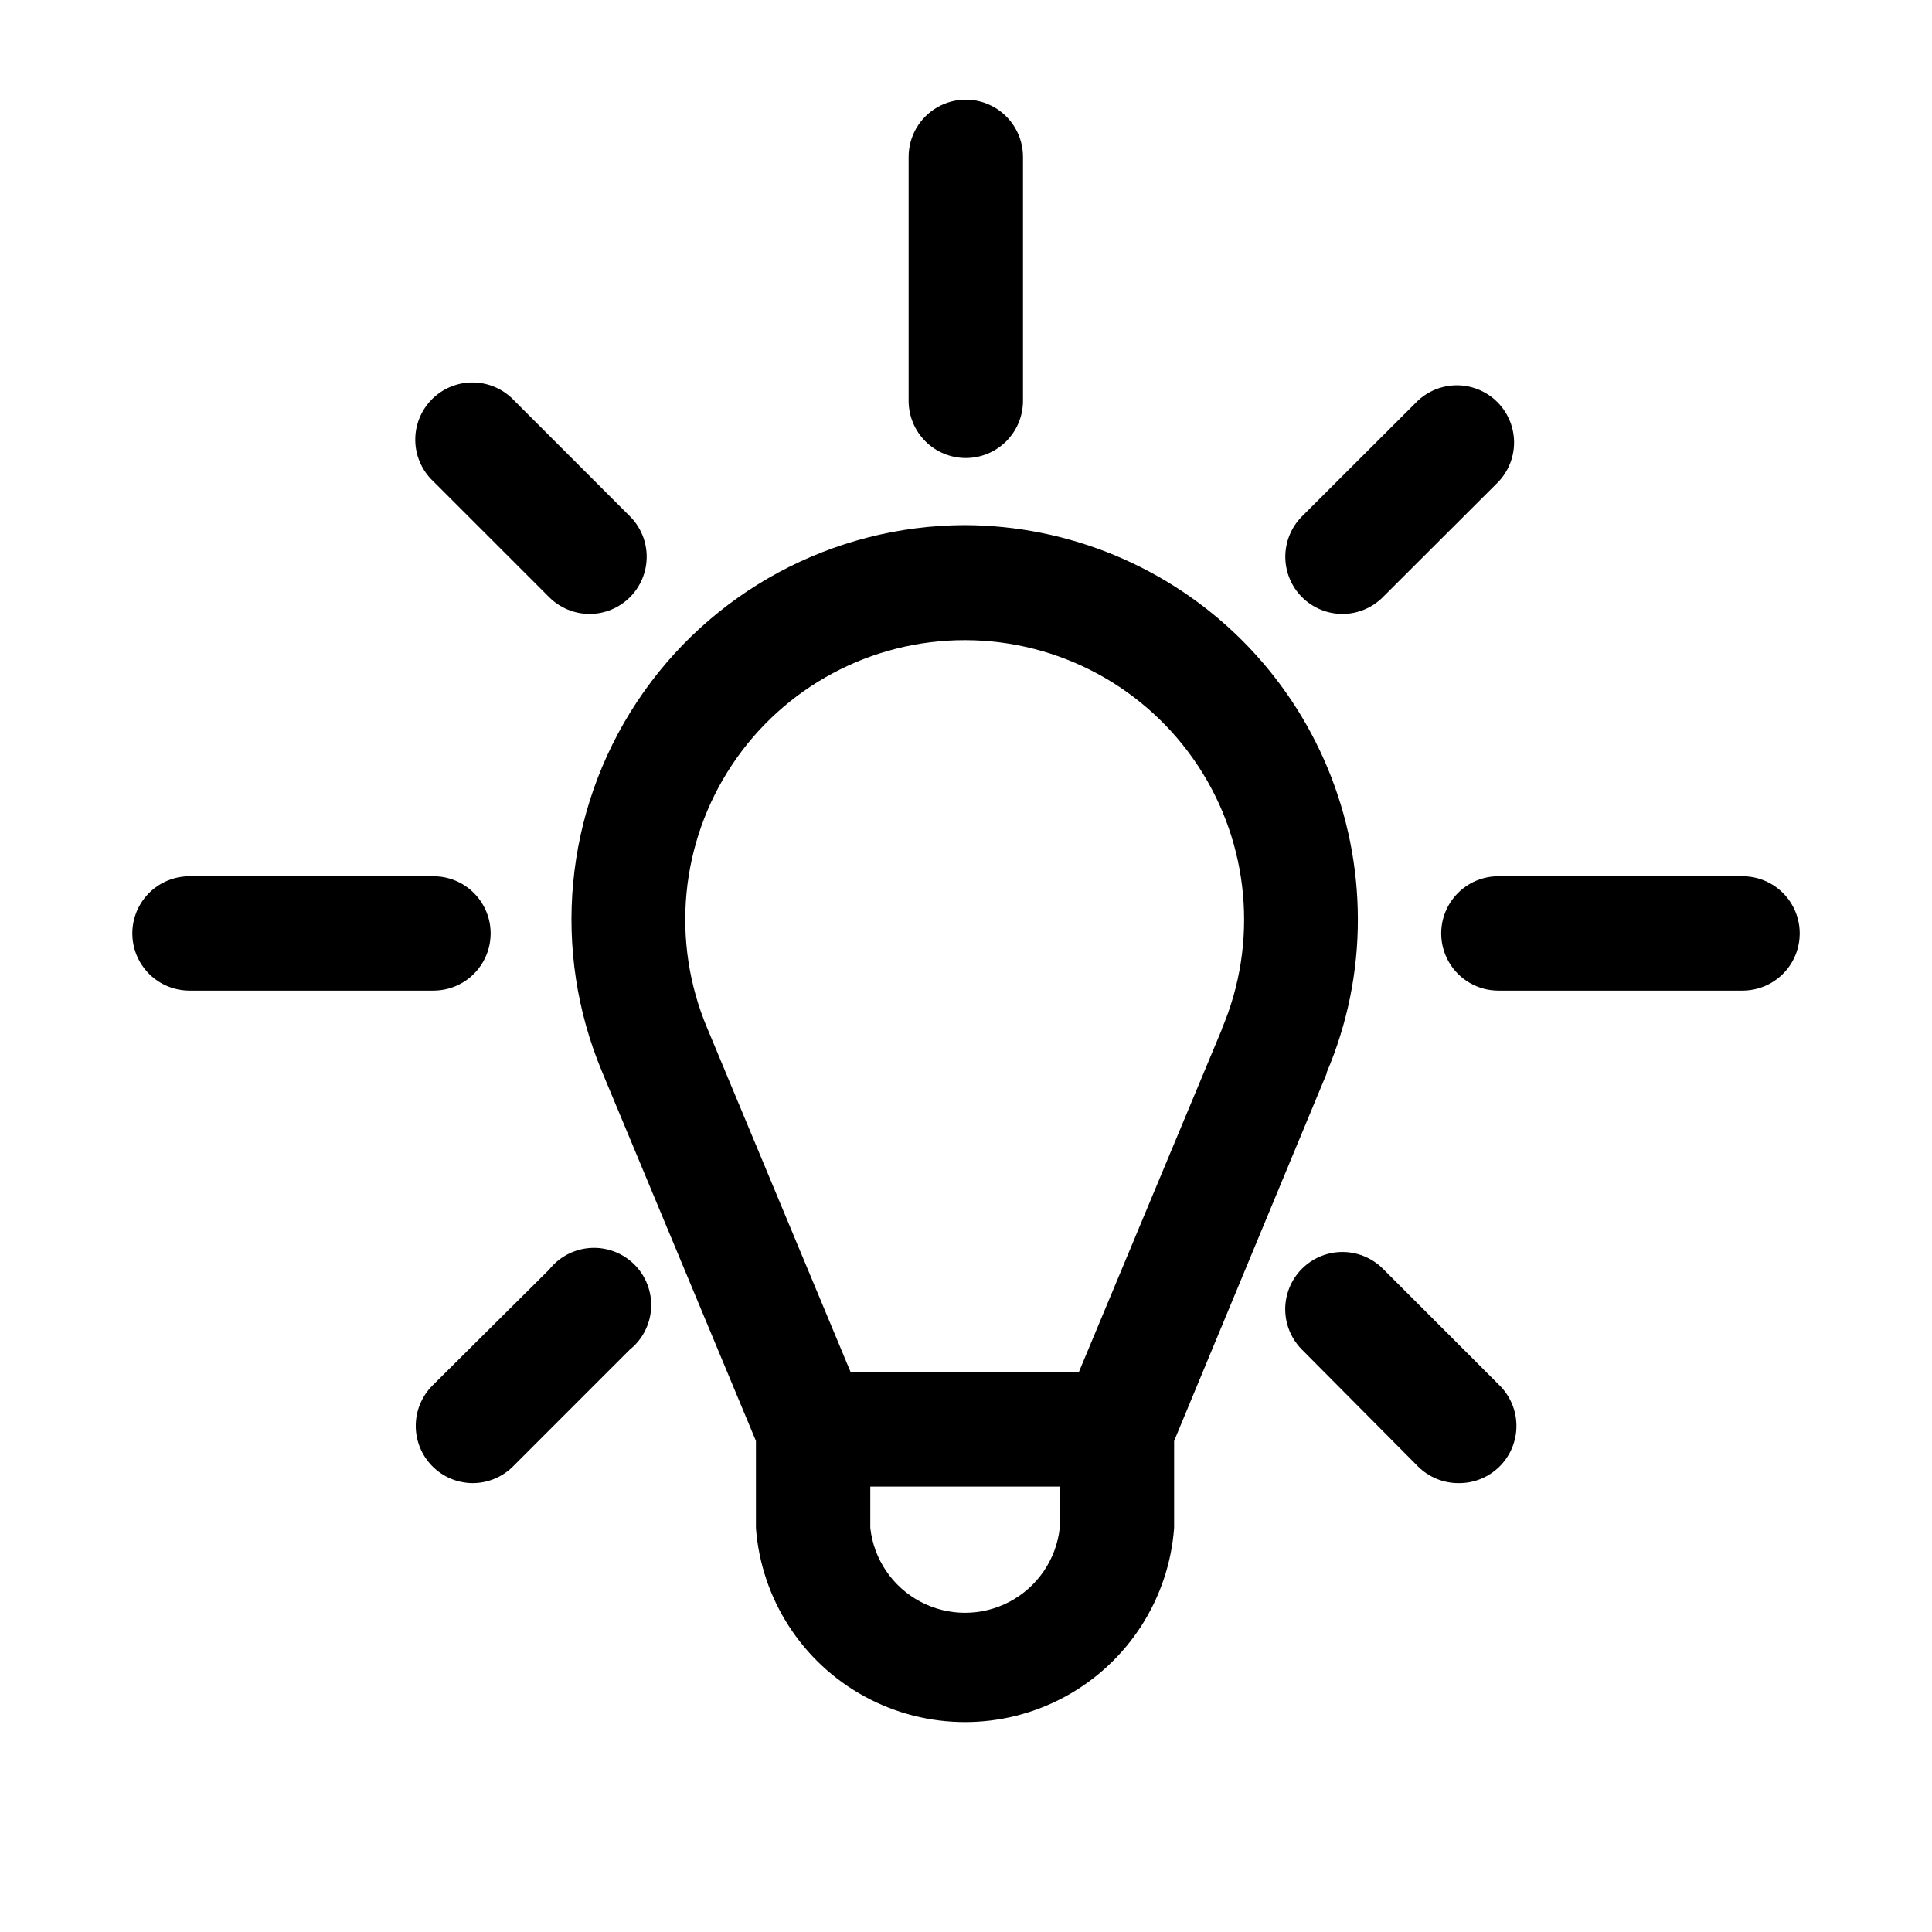
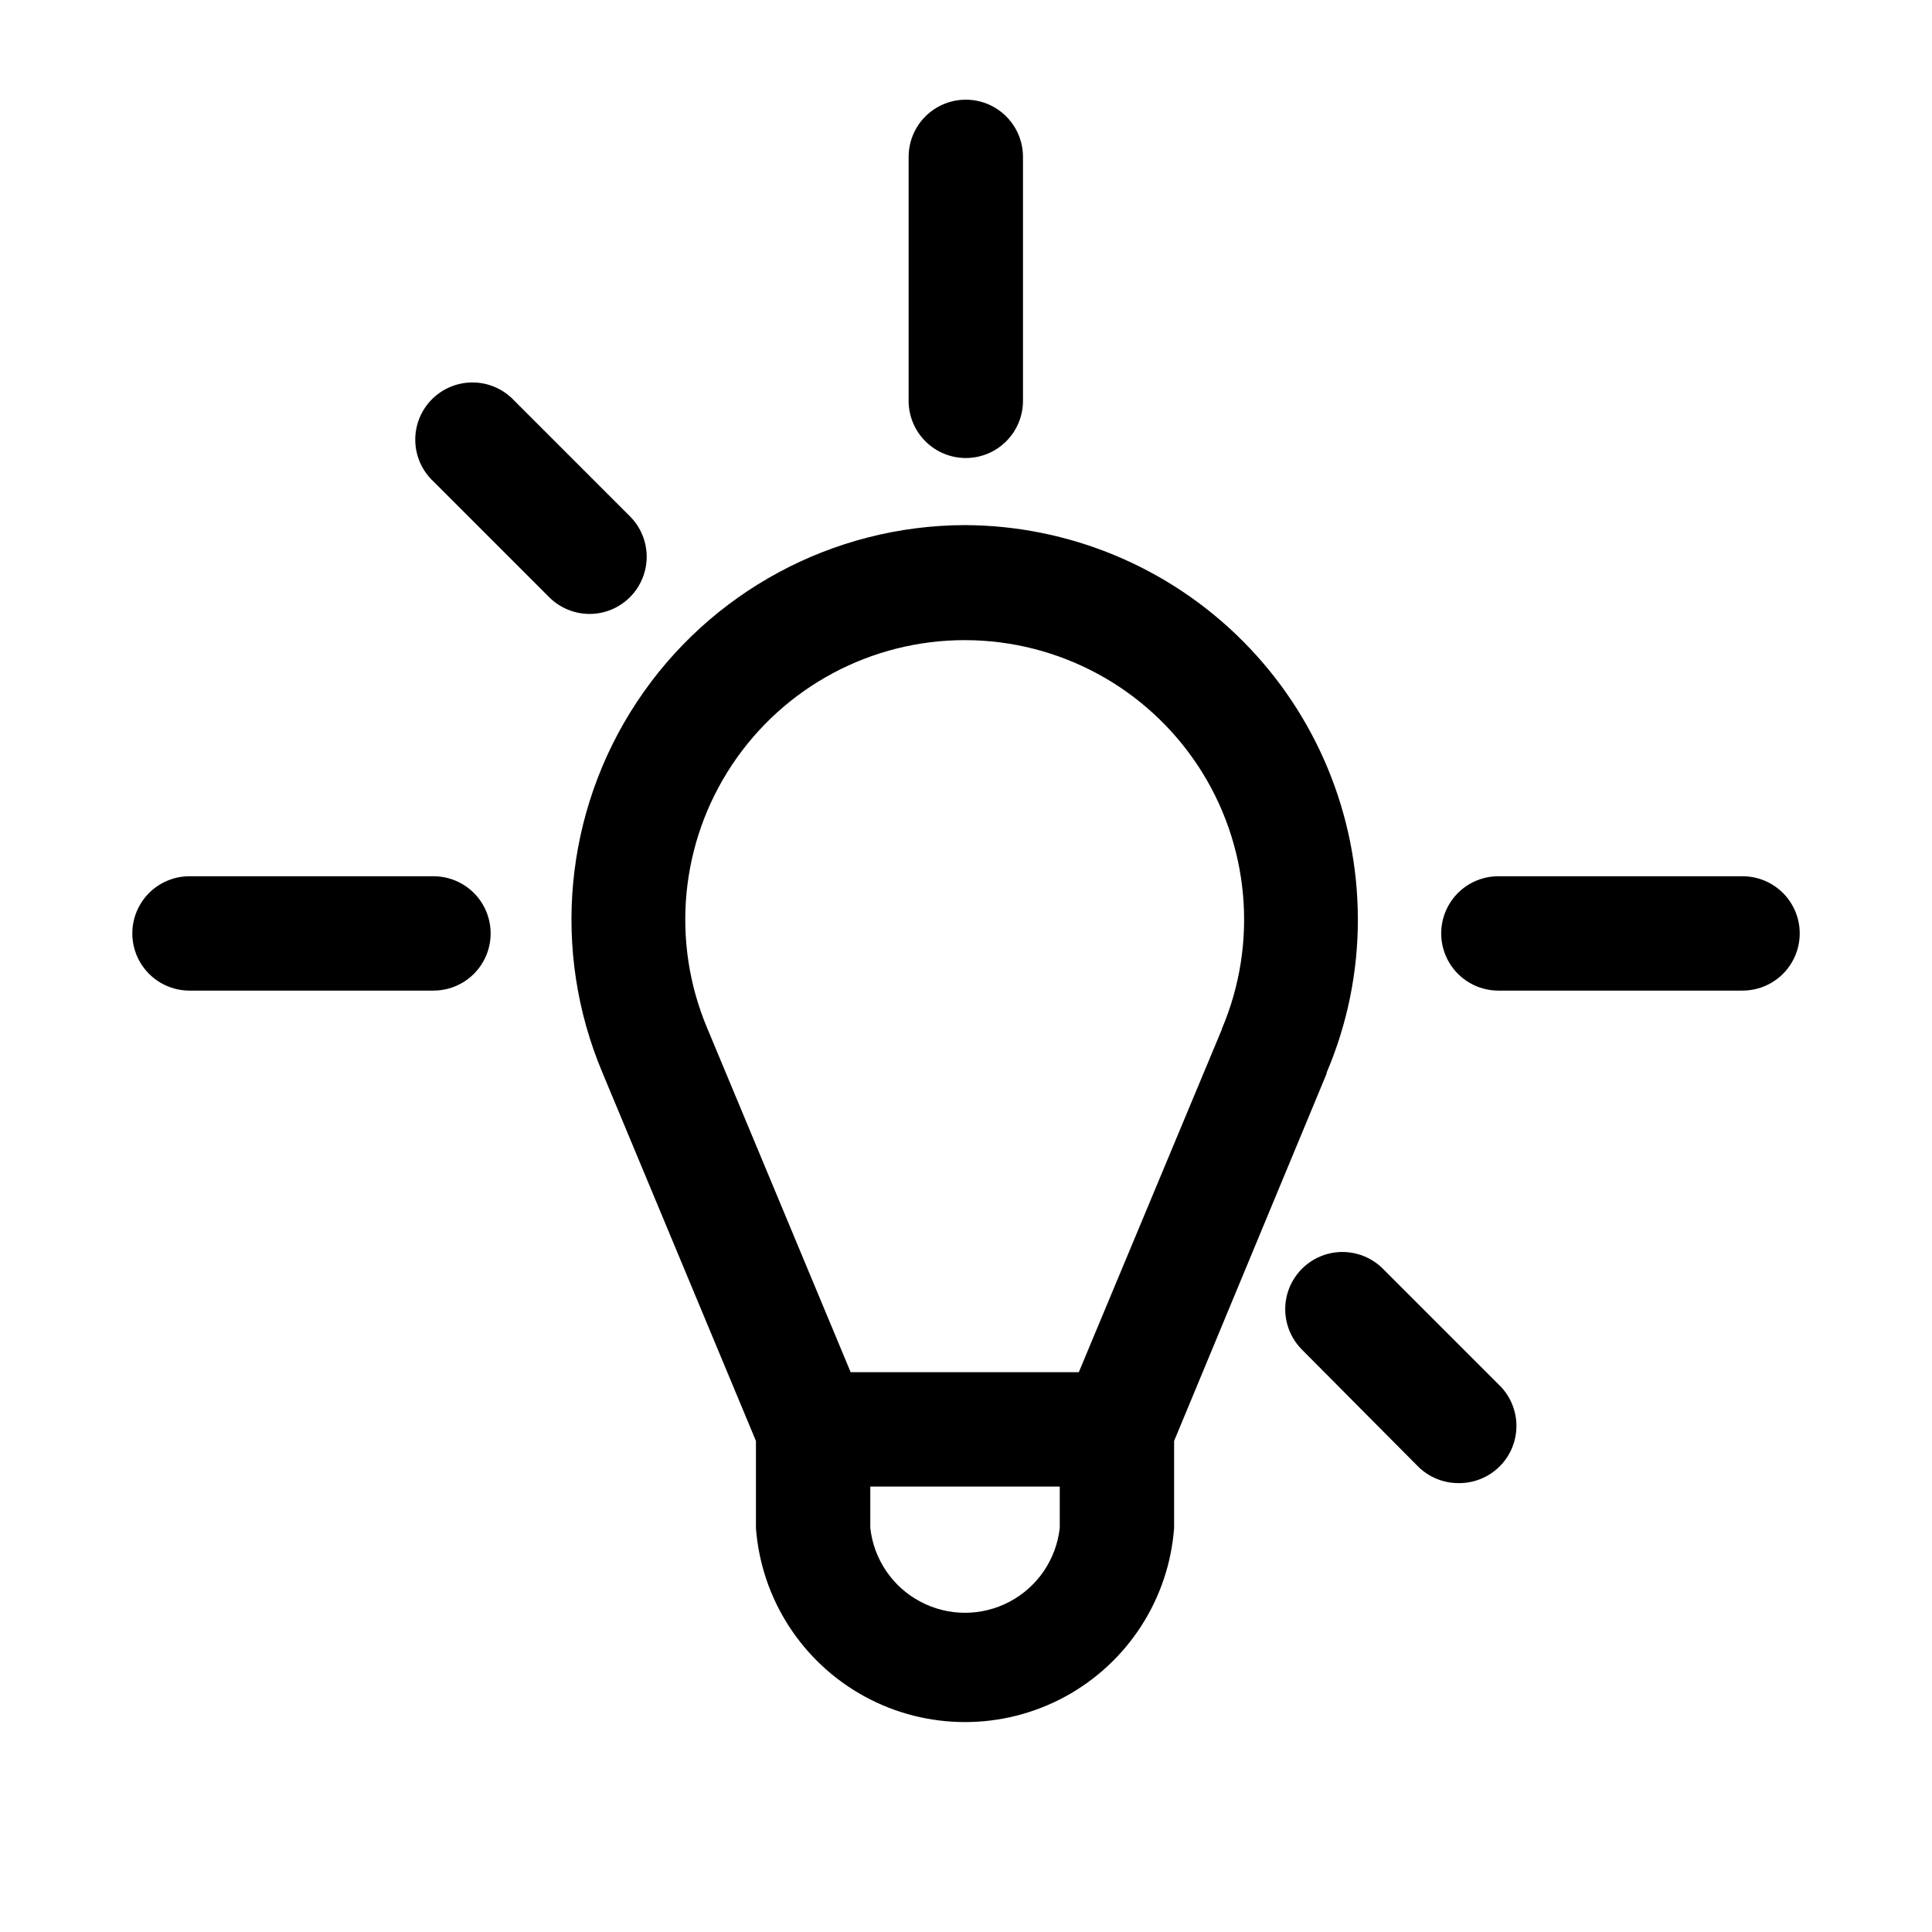
<svg xmlns="http://www.w3.org/2000/svg" fill="#000000" width="800px" height="800px" version="1.1" viewBox="144 144 512 512">
  <g>
-     <path d="m399.59 283.16c-34.938 0.121-67.504 17.695-86.789 46.832-19.281 29.137-22.727 65.98-9.184 98.188l40.715 97.691v23.035h-0.004c1.395 18.824 12.25 35.652 28.824 44.688 16.574 9.031 36.602 9.031 53.18 0 16.574-9.035 27.43-25.863 28.82-44.688v-23.035l40.41-97.336v-0.254c5.5-12.883 8.32-26.754 8.285-40.762-0.039-27.648-11.035-54.156-30.574-73.715-19.539-19.559-46.035-30.578-73.684-30.645zm25.258 265.75c-0.918 8.316-5.891 15.641-13.285 19.555-7.394 3.918-16.246 3.918-23.641 0-7.394-3.914-12.371-11.238-13.285-19.555v-10.961h50.211zm42.984-132.19-37.934 90.922h-60.465l-38.035-91.227c-9.629-22.891-7.144-49.082 6.617-69.754s36.969-33.07 61.805-33.016c24.832 0.059 47.984 12.559 61.656 33.289 13.672 20.734 16.039 46.938 6.305 69.785z" />
+     <path d="m399.59 283.16c-34.938 0.121-67.504 17.695-86.789 46.832-19.281 29.137-22.727 65.98-9.184 98.188l40.715 97.691v23.035h-0.004c1.395 18.824 12.25 35.652 28.824 44.688 16.574 9.031 36.602 9.031 53.18 0 16.574-9.035 27.43-25.863 28.82-44.688v-23.035l40.41-97.336v-0.254c5.5-12.883 8.32-26.754 8.285-40.762-0.039-27.648-11.035-54.156-30.574-73.715-19.539-19.559-46.035-30.578-73.684-30.645zm25.258 265.75c-0.918 8.316-5.891 15.641-13.285 19.555-7.394 3.918-16.246 3.918-23.641 0-7.394-3.914-12.371-11.238-13.285-19.555v-10.961h50.211zm42.984-132.19-37.934 90.922h-60.465l-38.035-91.227c-9.629-22.891-7.144-49.082 6.617-69.754s36.969-33.07 61.805-33.016c24.832 0.059 47.984 12.559 61.656 33.289 13.672 20.734 16.039 46.938 6.305 69.785" />
    <path d="m399.95 265.38c-4.019 0-7.875-1.598-10.715-4.438-2.844-2.844-4.441-6.695-4.441-10.715v-64.656c0-5.414 2.891-10.418 7.578-13.125s10.465-2.707 15.152 0c4.691 2.707 7.578 7.711 7.578 13.125v64.656c0 4.019-1.598 7.871-4.438 10.715-2.844 2.84-6.695 4.438-10.715 4.438z" />
-     <path d="m499.76 306.7c-4.019-0.004-7.867-1.602-10.707-4.441-2.84-2.844-4.434-6.695-4.434-10.711s1.594-7.867 4.43-10.711l30.711-30.66c3.871-3.606 9.336-4.934 14.426-3.504 5.09 1.43 9.066 5.406 10.496 10.496 1.43 5.09 0.102 10.555-3.504 14.426l-30.711 30.66c-2.84 2.844-6.691 4.441-10.707 4.445z" />
    <path d="m605.79 406.52h-64.707c-5.414 0-10.414-2.891-13.121-7.578s-2.707-10.465 0-15.152c2.707-4.691 7.707-7.578 13.121-7.578h64.707c5.414 0 10.418 2.887 13.125 7.578 2.707 4.688 2.707 10.465 0 15.152-2.707 4.688-7.711 7.578-13.125 7.578z" />
    <path d="m530.47 537.04c-4.019-0.004-7.871-1.602-10.711-4.445l-30.711-30.914c-3.832-3.824-5.336-9.406-3.941-14.641 1.398-5.234 5.481-9.324 10.711-10.734 5.231-1.406 10.812 0.082 14.648 3.906l30.711 30.711c2.957 2.824 4.652 6.723 4.691 10.812 0.043 4.086-1.57 8.02-4.469 10.898-2.902 2.883-6.844 4.473-10.93 4.406z" />
-     <path d="m269.32 537.04c-4.019-0.004-7.871-1.602-10.711-4.445-2.836-2.844-4.43-6.691-4.43-10.711 0-4.016 1.594-7.867 4.43-10.707l30.914-30.711c2.676-3.391 6.672-5.481 10.98-5.742 4.312-0.262 8.531 1.328 11.598 4.371 3.066 3.043 4.684 7.25 4.453 11.562-0.23 4.316-2.289 8.324-5.664 11.023l-30.66 30.66c-2.848 2.988-6.785 4.684-10.91 4.699z" />
    <path d="m258.87 406.52h-64.656c-5.414 0-10.414-2.891-13.121-7.578-2.707-4.688-2.707-10.465 0-15.152 2.707-4.691 7.707-7.578 13.121-7.578h64.656c5.414 0 10.418 2.887 13.125 7.578 2.707 4.688 2.707 10.465 0 15.152-2.707 4.688-7.711 7.578-13.125 7.578z" />
    <path d="m300.19 306.7c-4-0.02-7.832-1.617-10.66-4.445l-30.66-30.66c-3.008-2.805-4.75-6.711-4.82-10.82-0.074-4.113 1.527-8.074 4.438-10.984 2.906-2.906 6.871-4.508 10.98-4.434 4.113 0.07 8.016 1.812 10.82 4.82l30.66 30.66c2.84 2.844 4.434 6.695 4.434 10.711-0.004 4.016-1.598 7.867-4.438 10.711-2.836 2.84-6.688 4.438-10.703 4.441z" />
  </g>
</svg>